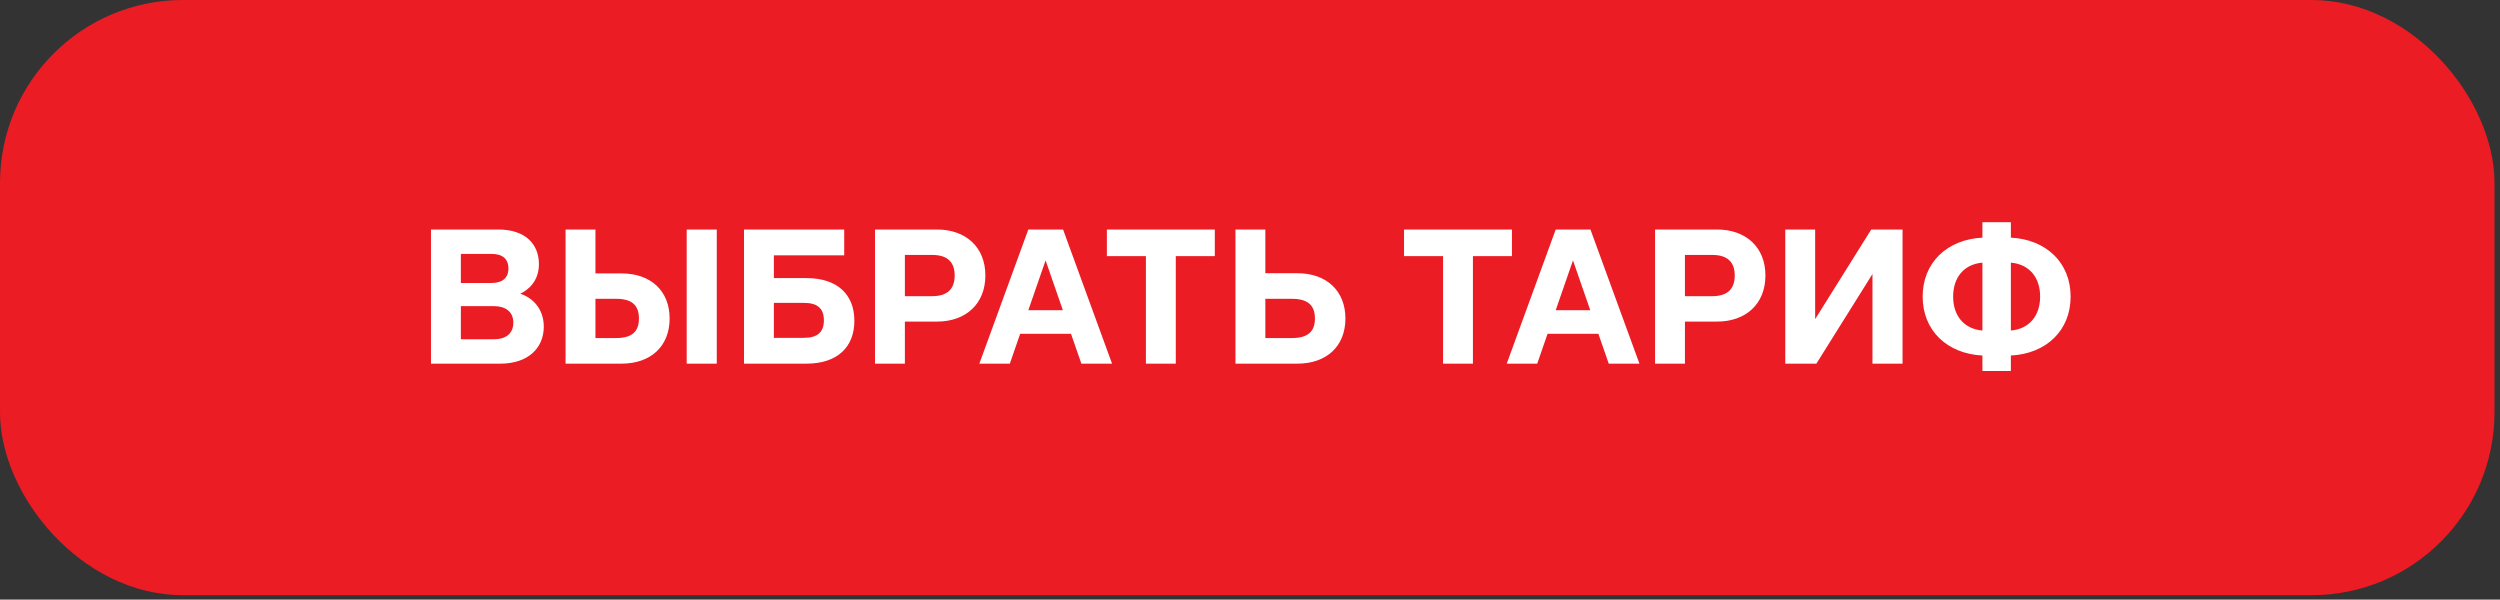
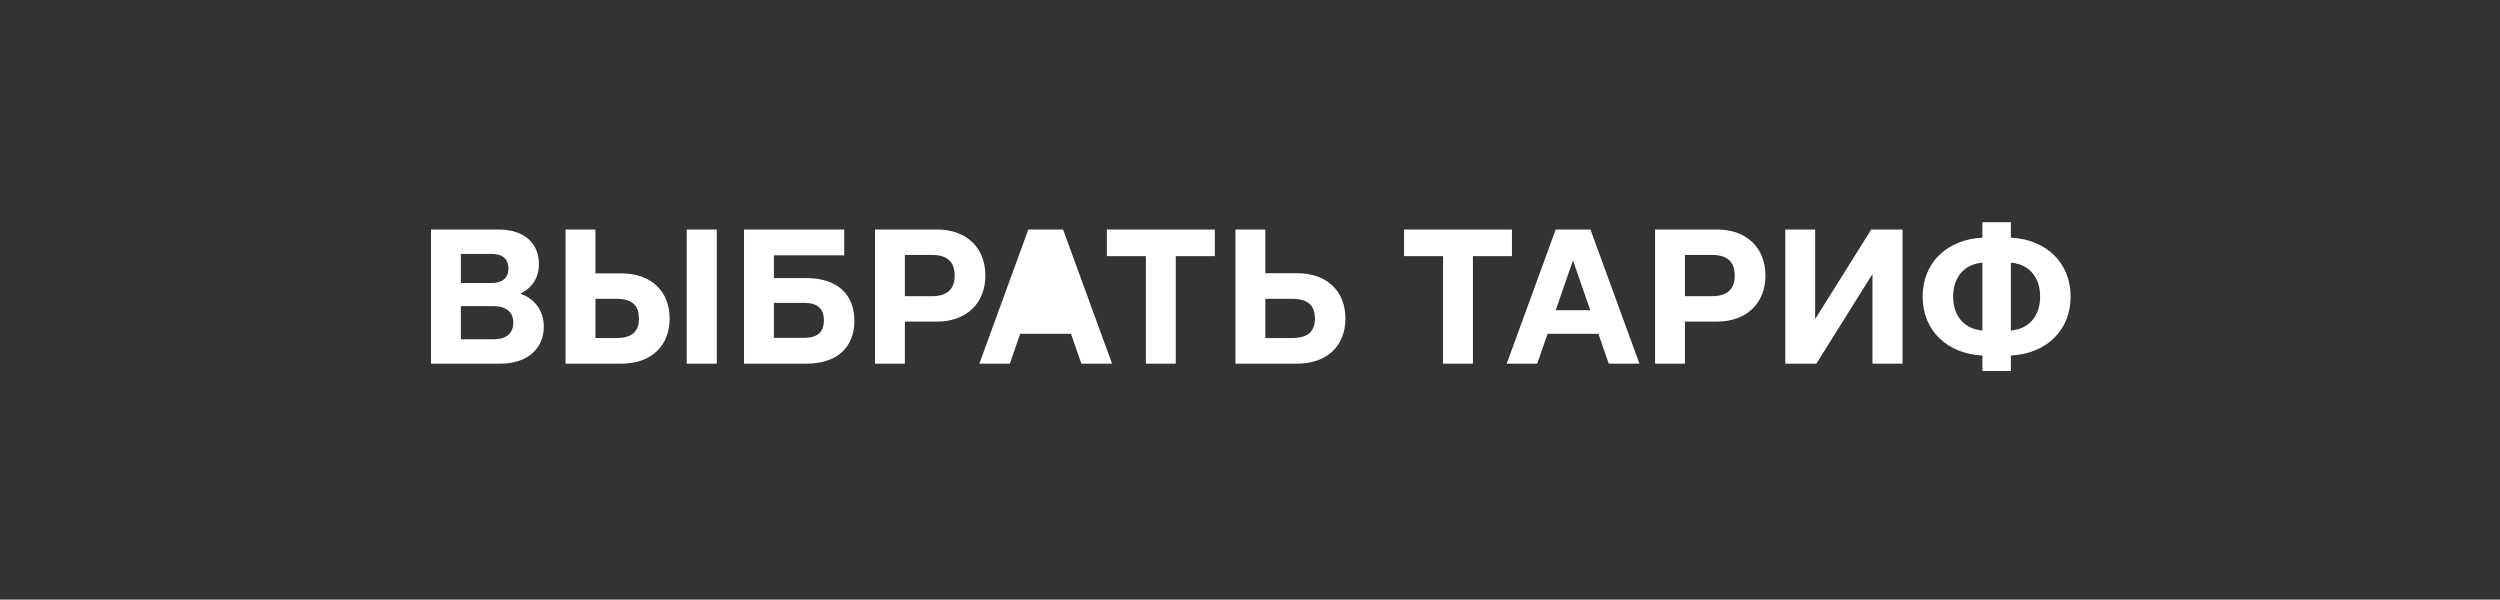
<svg xmlns="http://www.w3.org/2000/svg" width="246" height="59" viewBox="0 0 246 59" fill="none">
  <rect x="0" y="0" width="246" height="59" fill="#333333" stroke="none" />
-   <rect x="1.5" y="1.5" width="242.458" height="55.568" rx="16.5" fill="#EB1C24" stroke="#EB1C24" stroke-width="3" />
-   <path d="M49.029 22.584C51.789 22.584 53.029 24.104 53.029 25.984C53.029 27.704 51.949 28.544 51.189 28.904C52.309 29.244 53.509 30.304 53.509 32.144C53.509 34.244 51.969 35.784 49.229 35.784H42.409V22.584H49.029ZM45.349 33.384H48.609C49.729 33.384 50.509 32.864 50.509 31.744C50.509 30.664 49.729 30.124 48.609 30.124H45.349V33.384ZM45.349 27.844H48.389C49.429 27.844 50.029 27.344 50.029 26.424C50.029 25.464 49.429 24.984 48.389 24.984H45.349V27.844ZM55.651 35.784V22.584H58.591V26.904H61.151C64.091 26.904 65.891 28.664 65.891 31.344C65.891 34.024 64.091 35.784 61.151 35.784H55.651ZM58.591 33.264H60.631C62.171 33.264 62.871 32.644 62.871 31.344C62.871 30.024 62.171 29.404 60.631 29.404H58.591V33.264ZM67.571 35.784V22.584H70.531V35.784H67.571ZM73.21 35.784V22.584H83.07V25.124H76.15V27.364H79.35C82.43 27.364 84.07 29.004 84.07 31.564C84.07 34.124 82.43 35.784 79.35 35.784H73.21ZM76.15 33.244H79.11C80.39 33.244 81.07 32.724 81.07 31.524C81.07 30.304 80.39 29.804 79.11 29.804H76.15V33.244ZM86.1 22.584H92.2C95.04 22.584 96.96 24.324 96.96 27.104C96.96 29.904 95.04 31.644 92.2 31.644H89.04V35.784H86.1V22.584ZM89.04 29.144H91.72C93.26 29.144 93.94 28.404 93.94 27.104C93.94 25.824 93.26 25.084 91.72 25.084H89.04V29.144ZM99.367 35.784H96.367L101.186 22.584H104.606L109.426 35.784H106.406L105.386 32.844H100.386L99.367 35.784ZM101.186 30.524H104.586L102.886 25.624L101.186 30.524ZM115.697 35.784H112.757V25.204H108.917V22.584H119.537V25.204H115.697V35.784ZM121.569 35.784V22.584H124.509V26.884H127.649C130.589 26.884 132.389 28.664 132.389 31.344C132.389 34.024 130.589 35.784 127.649 35.784H121.569ZM124.509 33.264H127.129C128.669 33.264 129.389 32.644 129.389 31.344C129.389 30.024 128.669 29.404 127.129 29.404H124.509V33.264ZM144.936 35.784H141.996V25.204H138.156V22.584H148.776V25.204H144.936V35.784ZM151.261 35.784H148.261L153.081 22.584H156.501L161.321 35.784H158.301L157.281 32.844H152.281L151.261 35.784ZM153.081 30.524H156.481L154.781 25.624L153.081 30.524ZM162.858 22.584H168.958C171.798 22.584 173.718 24.324 173.718 27.104C173.718 29.904 171.798 31.644 168.958 31.644H165.798V35.784H162.858V22.584ZM165.798 29.144H168.478C170.018 29.144 170.698 28.404 170.698 27.104C170.698 25.824 170.018 25.084 168.478 25.084H165.798V29.144ZM175.671 35.784V22.584H178.611V31.404L184.131 22.584H187.211V35.784H184.251V26.964L178.731 35.784H175.671ZM197.869 36.504H195.069V34.984C191.569 34.804 189.189 32.504 189.189 29.184C189.189 25.864 191.569 23.564 195.069 23.384V21.864H197.869V23.384C201.369 23.564 203.749 25.864 203.749 29.184C203.749 32.504 201.369 34.804 197.869 34.984V36.504ZM192.189 29.184C192.189 31.044 193.229 32.364 195.069 32.524V25.844C193.229 26.004 192.189 27.324 192.189 29.184ZM197.869 32.524C199.709 32.364 200.749 31.044 200.749 29.184C200.749 27.324 199.709 26.004 197.869 25.844V32.524Z" fill="white" />
+   <path d="M49.029 22.584C51.789 22.584 53.029 24.104 53.029 25.984C53.029 27.704 51.949 28.544 51.189 28.904C52.309 29.244 53.509 30.304 53.509 32.144C53.509 34.244 51.969 35.784 49.229 35.784H42.409V22.584H49.029ZM45.349 33.384H48.609C49.729 33.384 50.509 32.864 50.509 31.744C50.509 30.664 49.729 30.124 48.609 30.124H45.349V33.384ZM45.349 27.844H48.389C49.429 27.844 50.029 27.344 50.029 26.424C50.029 25.464 49.429 24.984 48.389 24.984H45.349V27.844ZM55.651 35.784V22.584H58.591V26.904H61.151C64.091 26.904 65.891 28.664 65.891 31.344C65.891 34.024 64.091 35.784 61.151 35.784H55.651ZM58.591 33.264H60.631C62.171 33.264 62.871 32.644 62.871 31.344C62.871 30.024 62.171 29.404 60.631 29.404H58.591V33.264ZM67.571 35.784V22.584H70.531V35.784H67.571ZM73.21 35.784V22.584H83.07V25.124H76.15V27.364H79.35C82.43 27.364 84.07 29.004 84.07 31.564C84.07 34.124 82.43 35.784 79.35 35.784H73.21ZM76.15 33.244H79.11C80.39 33.244 81.07 32.724 81.07 31.524C81.07 30.304 80.39 29.804 79.11 29.804H76.15V33.244ZM86.1 22.584H92.2C95.04 22.584 96.96 24.324 96.96 27.104C96.96 29.904 95.04 31.644 92.2 31.644H89.04V35.784H86.1V22.584ZM89.04 29.144H91.72C93.26 29.144 93.94 28.404 93.94 27.104C93.94 25.824 93.26 25.084 91.72 25.084H89.04V29.144ZM99.367 35.784H96.367L101.186 22.584H104.606L109.426 35.784H106.406L105.386 32.844H100.386L99.367 35.784ZM101.186 30.524H104.586L101.186 30.524ZM115.697 35.784H112.757V25.204H108.917V22.584H119.537V25.204H115.697V35.784ZM121.569 35.784V22.584H124.509V26.884H127.649C130.589 26.884 132.389 28.664 132.389 31.344C132.389 34.024 130.589 35.784 127.649 35.784H121.569ZM124.509 33.264H127.129C128.669 33.264 129.389 32.644 129.389 31.344C129.389 30.024 128.669 29.404 127.129 29.404H124.509V33.264ZM144.936 35.784H141.996V25.204H138.156V22.584H148.776V25.204H144.936V35.784ZM151.261 35.784H148.261L153.081 22.584H156.501L161.321 35.784H158.301L157.281 32.844H152.281L151.261 35.784ZM153.081 30.524H156.481L154.781 25.624L153.081 30.524ZM162.858 22.584H168.958C171.798 22.584 173.718 24.324 173.718 27.104C173.718 29.904 171.798 31.644 168.958 31.644H165.798V35.784H162.858V22.584ZM165.798 29.144H168.478C170.018 29.144 170.698 28.404 170.698 27.104C170.698 25.824 170.018 25.084 168.478 25.084H165.798V29.144ZM175.671 35.784V22.584H178.611V31.404L184.131 22.584H187.211V35.784H184.251V26.964L178.731 35.784H175.671ZM197.869 36.504H195.069V34.984C191.569 34.804 189.189 32.504 189.189 29.184C189.189 25.864 191.569 23.564 195.069 23.384V21.864H197.869V23.384C201.369 23.564 203.749 25.864 203.749 29.184C203.749 32.504 201.369 34.804 197.869 34.984V36.504ZM192.189 29.184C192.189 31.044 193.229 32.364 195.069 32.524V25.844C193.229 26.004 192.189 27.324 192.189 29.184ZM197.869 32.524C199.709 32.364 200.749 31.044 200.749 29.184C200.749 27.324 199.709 26.004 197.869 25.844V32.524Z" fill="white" />
</svg>